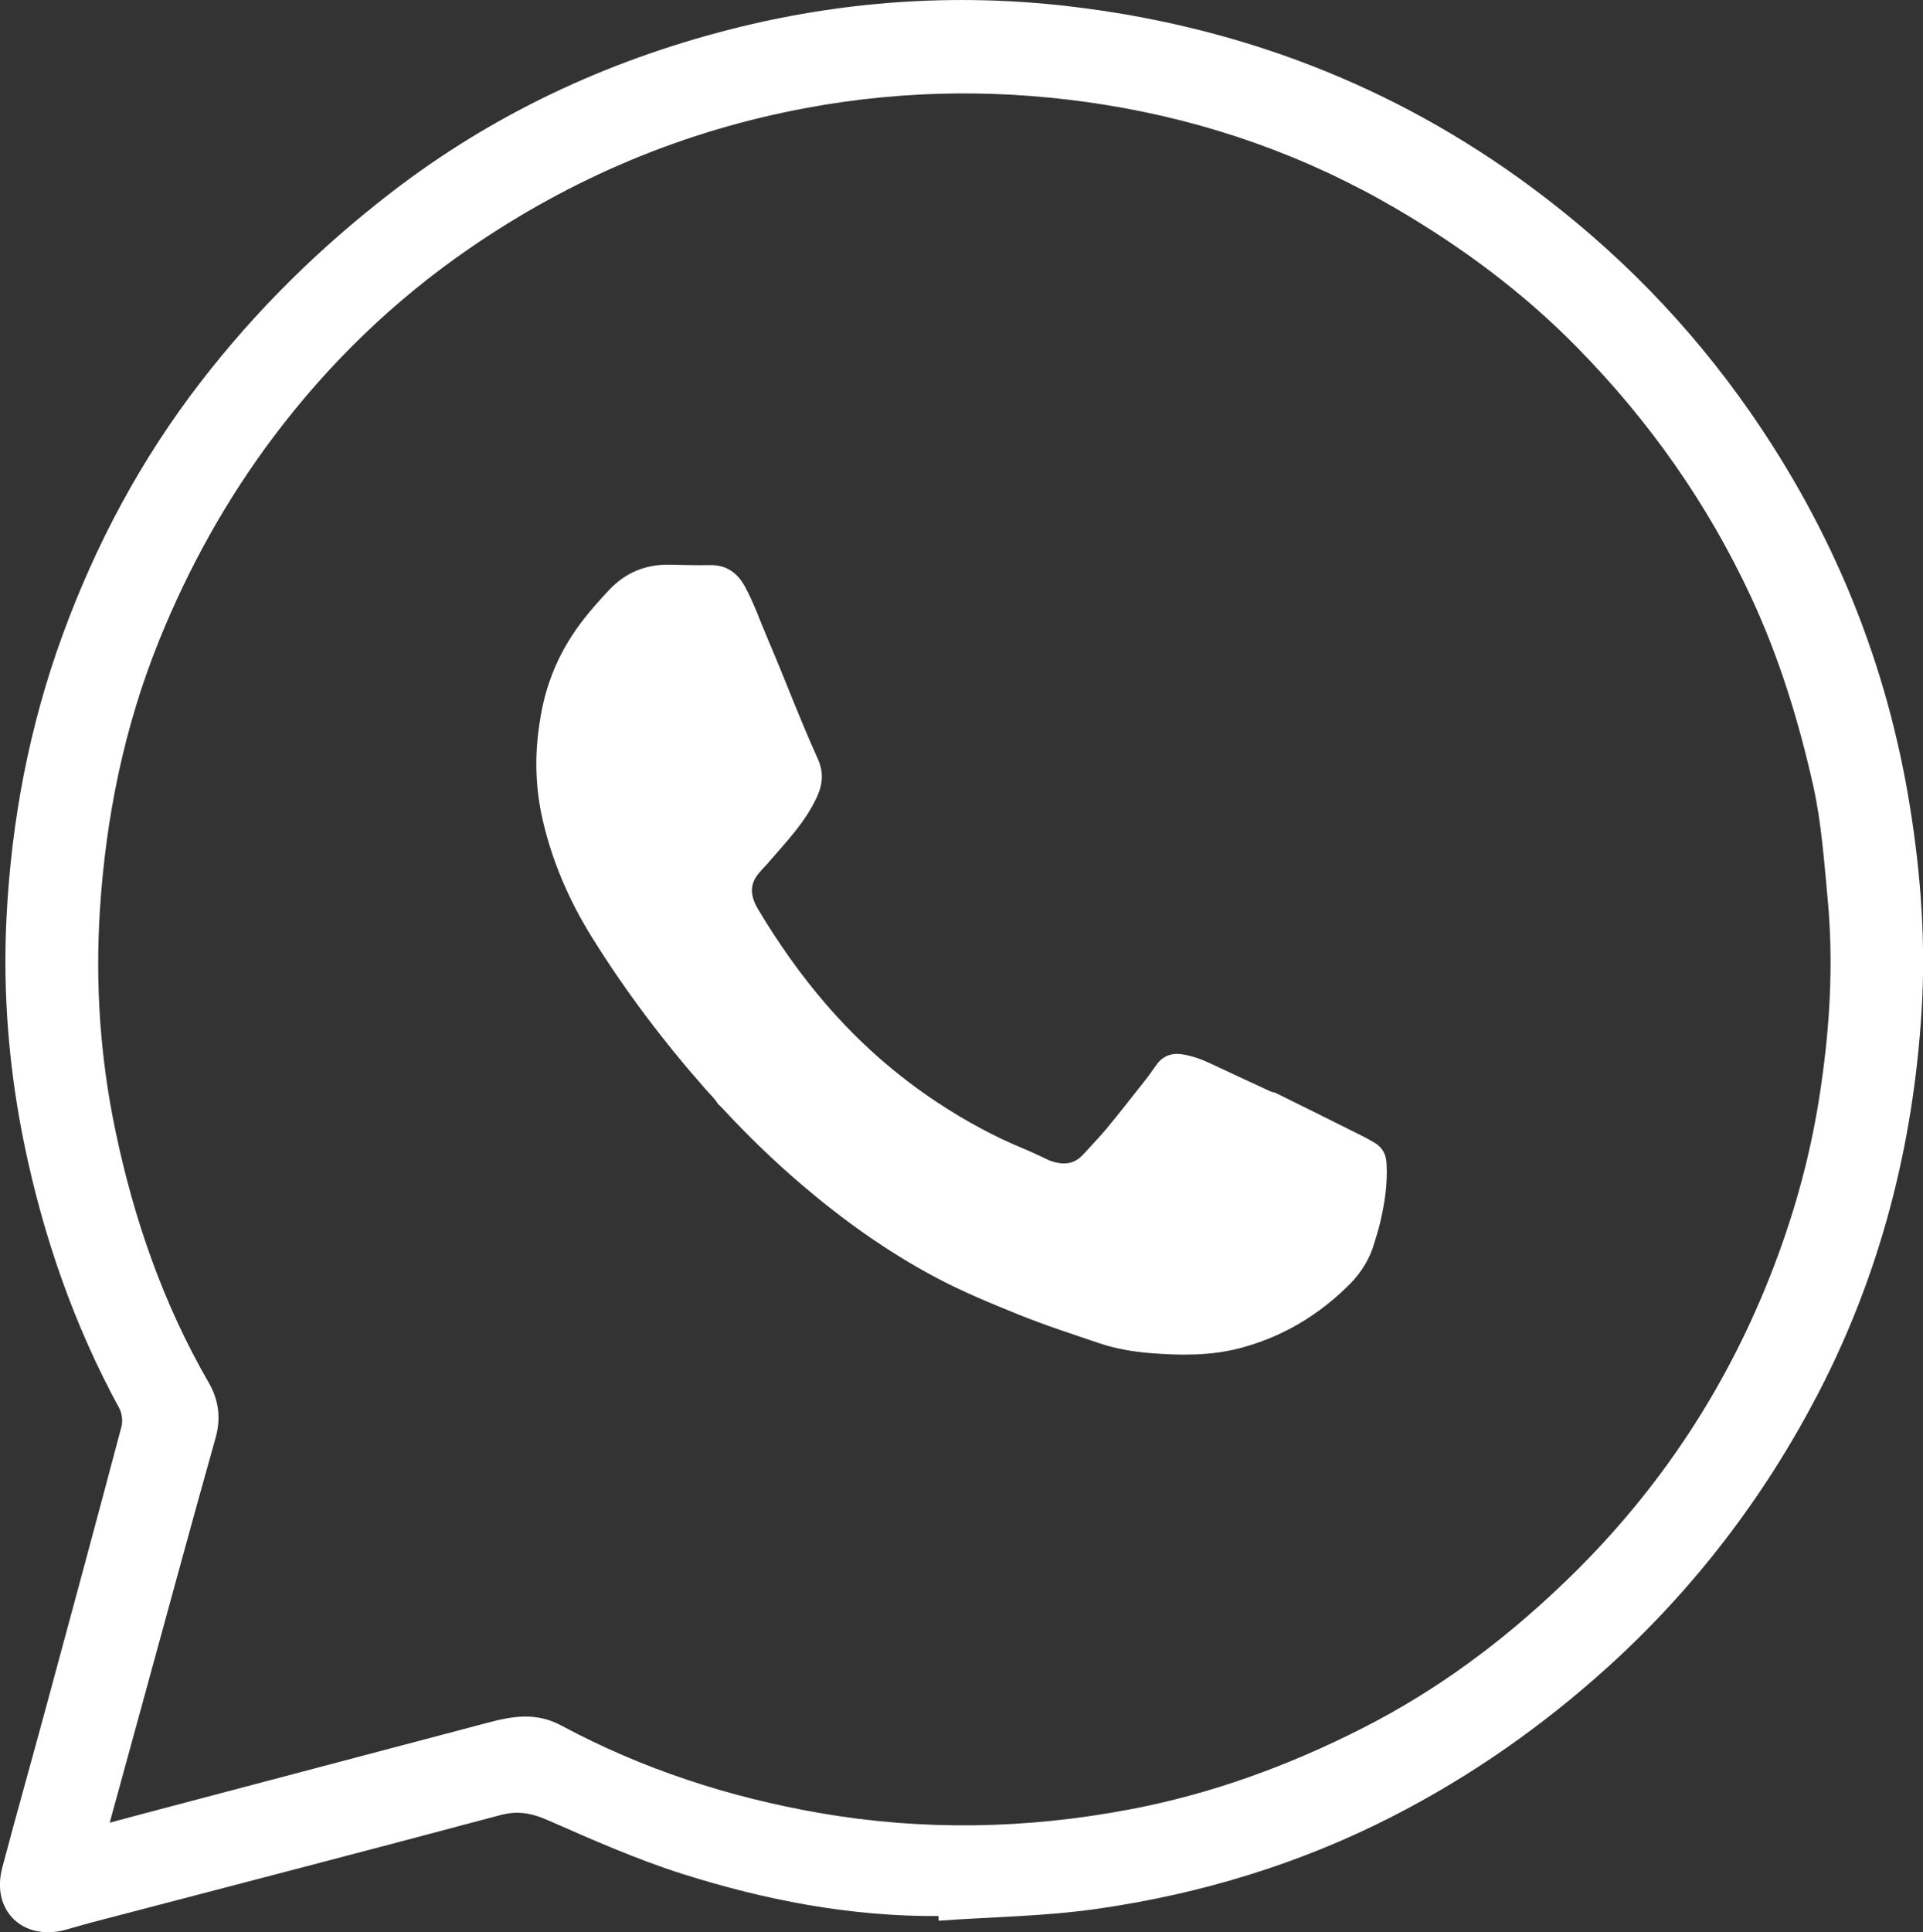
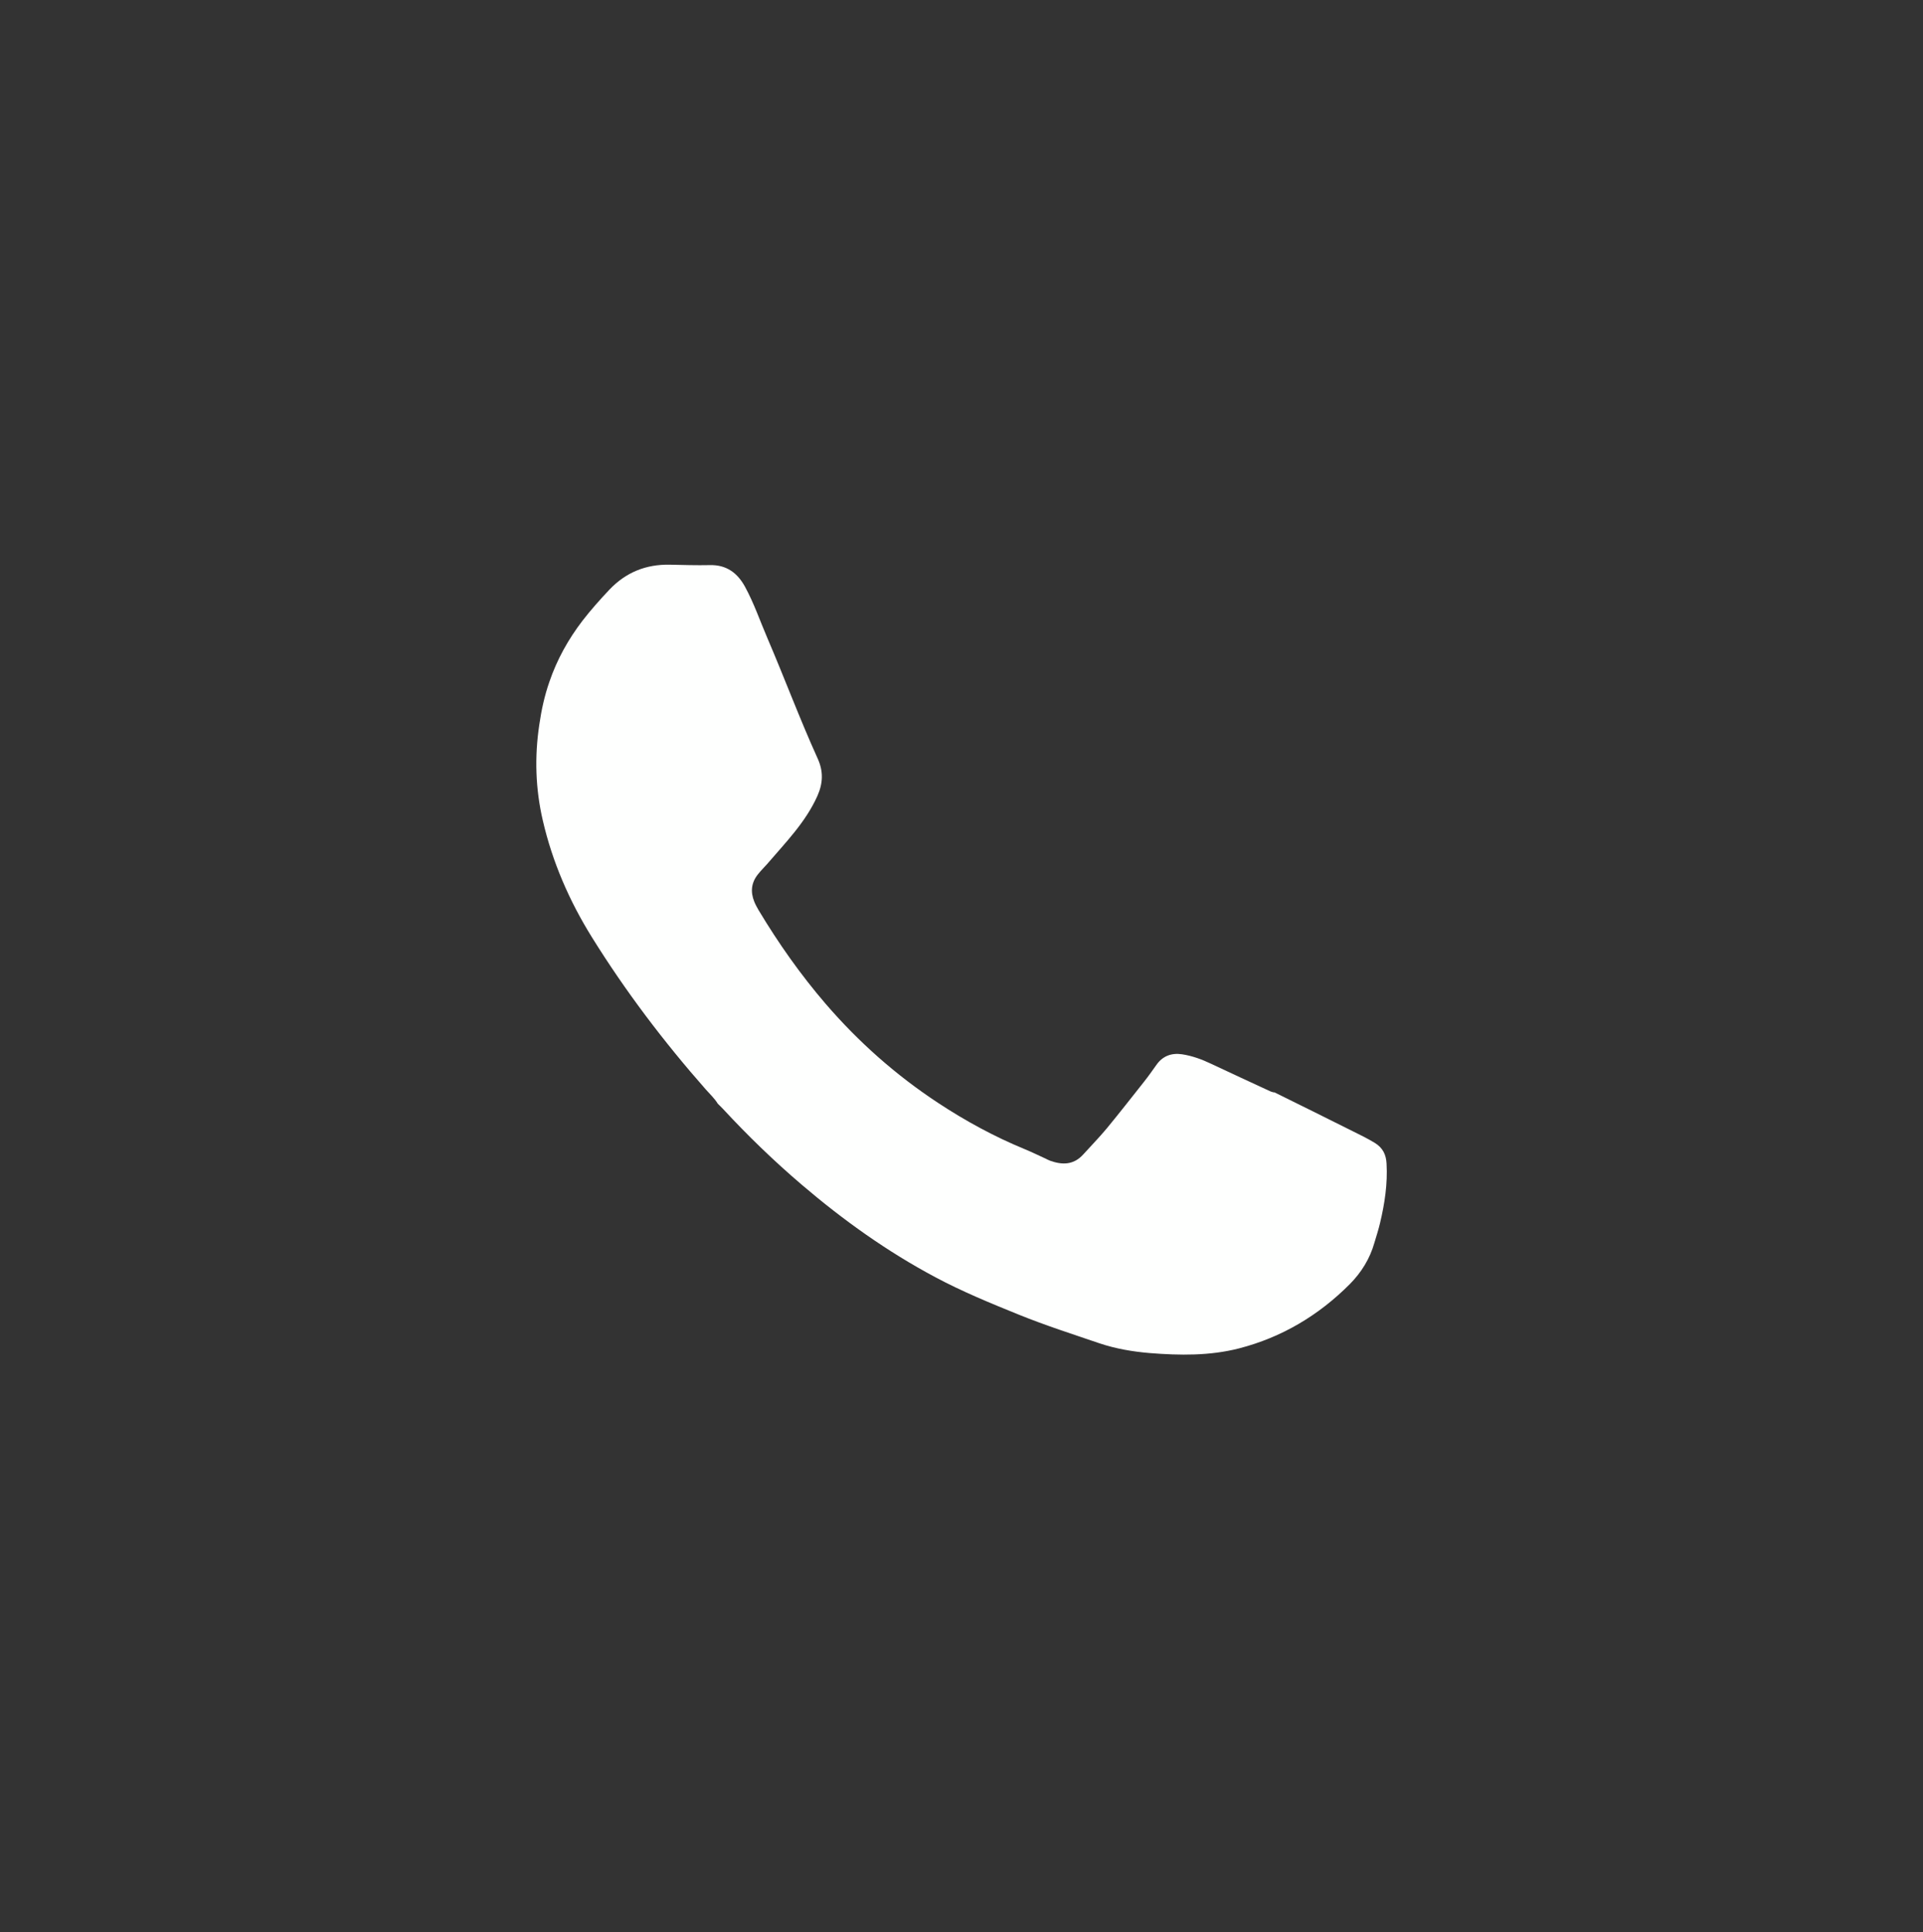
<svg xmlns="http://www.w3.org/2000/svg" id="_Слой_2" data-name="Слой 2" viewBox="0 0 136.29 136.91">
  <rect x="0" y="0" width="136.29" height="136.91" fill="#333333" stroke="none" />
  <defs>
    <style> .cls-1 { fill: #fff; } .cls-2 { fill: #fefffe; } </style>
  </defs>
  <g id="_Слой_1-2" data-name="Слой 1">
-     <path class="cls-1" d="M66.51,135.76c-6.25,.04-12.31-1.13-18.22-3.01-3.23-1.03-6.36-2.42-9.48-3.79-1.14-.5-2.13-.68-3.36-.35-9.7,2.59-19.42,5.11-29.13,7.65-.57,.15-1.13,.33-1.7,.48-3.02,.8-5.26-1.39-4.46-4.41,1.02-3.85,2.11-7.69,3.15-11.54,1.78-6.57,3.56-13.14,5.3-19.71,.1-.39,.04-.93-.15-1.29-3.21-5.88-5.38-12.15-6.73-18.67-1.09-5.28-1.54-10.67-1.27-16.07,.34-6.87,1.61-13.58,3.98-20.07,2.36-6.45,5.55-12.42,9.75-17.87,3.93-5.1,8.46-9.56,13.56-13.49,7.18-5.53,15.21-9.28,23.93-11.52C59.56,.08,67.62-.5,75.72,.44c12.06,1.4,23.07,5.6,32.85,12.85,5.99,4.44,11.15,9.71,15.43,15.85,5.94,8.53,9.76,17.88,11.39,28.16,.76,4.77,1.1,9.55,.8,14.34-.59,9.54-2.93,18.65-7.37,27.17-3.81,7.3-8.73,13.74-14.85,19.29-4.65,4.21-9.73,7.76-15.3,10.61-6.57,3.36-13.56,5.48-20.85,6.53-3.73,.54-7.53,.58-11.3,.85,0-.1,0-.21,0-.31Zm-58.75-6.61c1.27-.34,2.22-.6,3.18-.85,7.88-2.08,15.75-4.16,23.63-6.24,1.77-.47,3.43-.76,5.23,.21,5.74,3.08,11.86,5.07,18.3,6.19,7.35,1.27,14.64,1.13,21.94-.25,5.83-1.1,11.34-3.12,16.6-5.8,5.21-2.65,9.85-6.1,14.08-10.14,6.47-6.16,11.36-13.38,14.66-21.67,1.64-4.11,2.85-8.35,3.54-12.72,.75-4.71,1.06-9.46,.61-14.22-.25-2.67-.44-5.38-1.02-7.99-1.03-4.59-2.41-9.08-4.41-13.38-3.09-6.64-7.25-12.52-12.36-17.71-3.78-3.85-8.11-7.06-12.79-9.8-6.44-3.76-13.34-6.19-20.67-7.36-7.02-1.12-14.04-1.08-21.08,.22-8.71,1.61-16.65,4.96-23.91,9.95-5.34,3.67-9.96,8.13-13.87,13.32-3.36,4.46-6.05,9.3-8.14,14.47-2.48,6.13-3.78,12.54-4.2,19.12-.33,5.23,.02,10.43,1.09,15.56,1.31,6.29,3.39,12.31,6.62,17.9,.69,1.2,.89,2.47,.5,3.88-1.81,6.43-3.55,12.87-5.32,19.31-.7,2.55-1.4,5.09-2.2,8.02Z" />
    <path class="cls-2" d="M90.29,77.38c1.86,.92,3.73,1.84,5.58,2.77,.53,.26,1.06,.52,1.57,.83,.57,.35,.8,.84,.83,1.47,.08,1.42-.13,2.82-.46,4.2-.11,.47-.26,.93-.4,1.4-.32,1.13-.92,2.1-1.74,2.93-2.21,2.22-4.83,3.78-7.86,4.56-2.07,.53-4.2,.5-6.32,.33-1.21-.1-2.43-.31-3.56-.69-1.91-.65-3.84-1.27-5.72-2.03-2-.81-4-1.63-5.91-2.65-3.42-1.82-6.54-4.05-9.48-6.56-1.97-1.68-3.82-3.47-5.58-5.37-.12-.13-.25-.25-.37-.37-.23-.38-.56-.68-.85-1.01-2.98-3.38-5.7-6.97-8.08-10.8-1.59-2.56-2.79-5.31-3.47-8.26-.52-2.24-.59-4.49-.25-6.77,.15-1.04,.37-2.06,.72-3.06,.54-1.58,1.34-3.01,2.35-4.33,.59-.76,1.23-1.48,1.9-2.19,1.17-1.23,2.59-1.8,4.27-1.77,.95,.02,1.9,.05,2.85,.03,1.18-.03,1.96,.56,2.49,1.53,.64,1.17,1.07,2.44,1.6,3.67,1.21,2.82,2.28,5.7,3.55,8.5,.41,.9,.39,1.74-.02,2.66-.84,1.87-2.26,3.3-3.56,4.82-.22,.25-.46,.48-.66,.74-.47,.59-.53,1.24-.25,1.93,.08,.2,.19,.4,.3,.59,1.41,2.35,2.98,4.58,4.77,6.66,2.33,2.7,4.97,5.04,7.95,7,1.94,1.28,3.98,2.39,6.14,3.28,.51,.21,1,.45,1.5,.68,.1,.05,.2,.1,.3,.14,.87,.31,1.67,.31,2.35-.44,.56-.62,1.15-1.22,1.68-1.86,.89-1.08,1.75-2.18,2.62-3.28,.31-.39,.6-.8,.89-1.21,.45-.64,1.08-.86,1.82-.75,.72,.11,1.4,.36,2.05,.67,1.39,.65,2.78,1.3,4.17,1.94,.1,.05,.21,.07,.31,.1Z" />
  </g>
</svg>